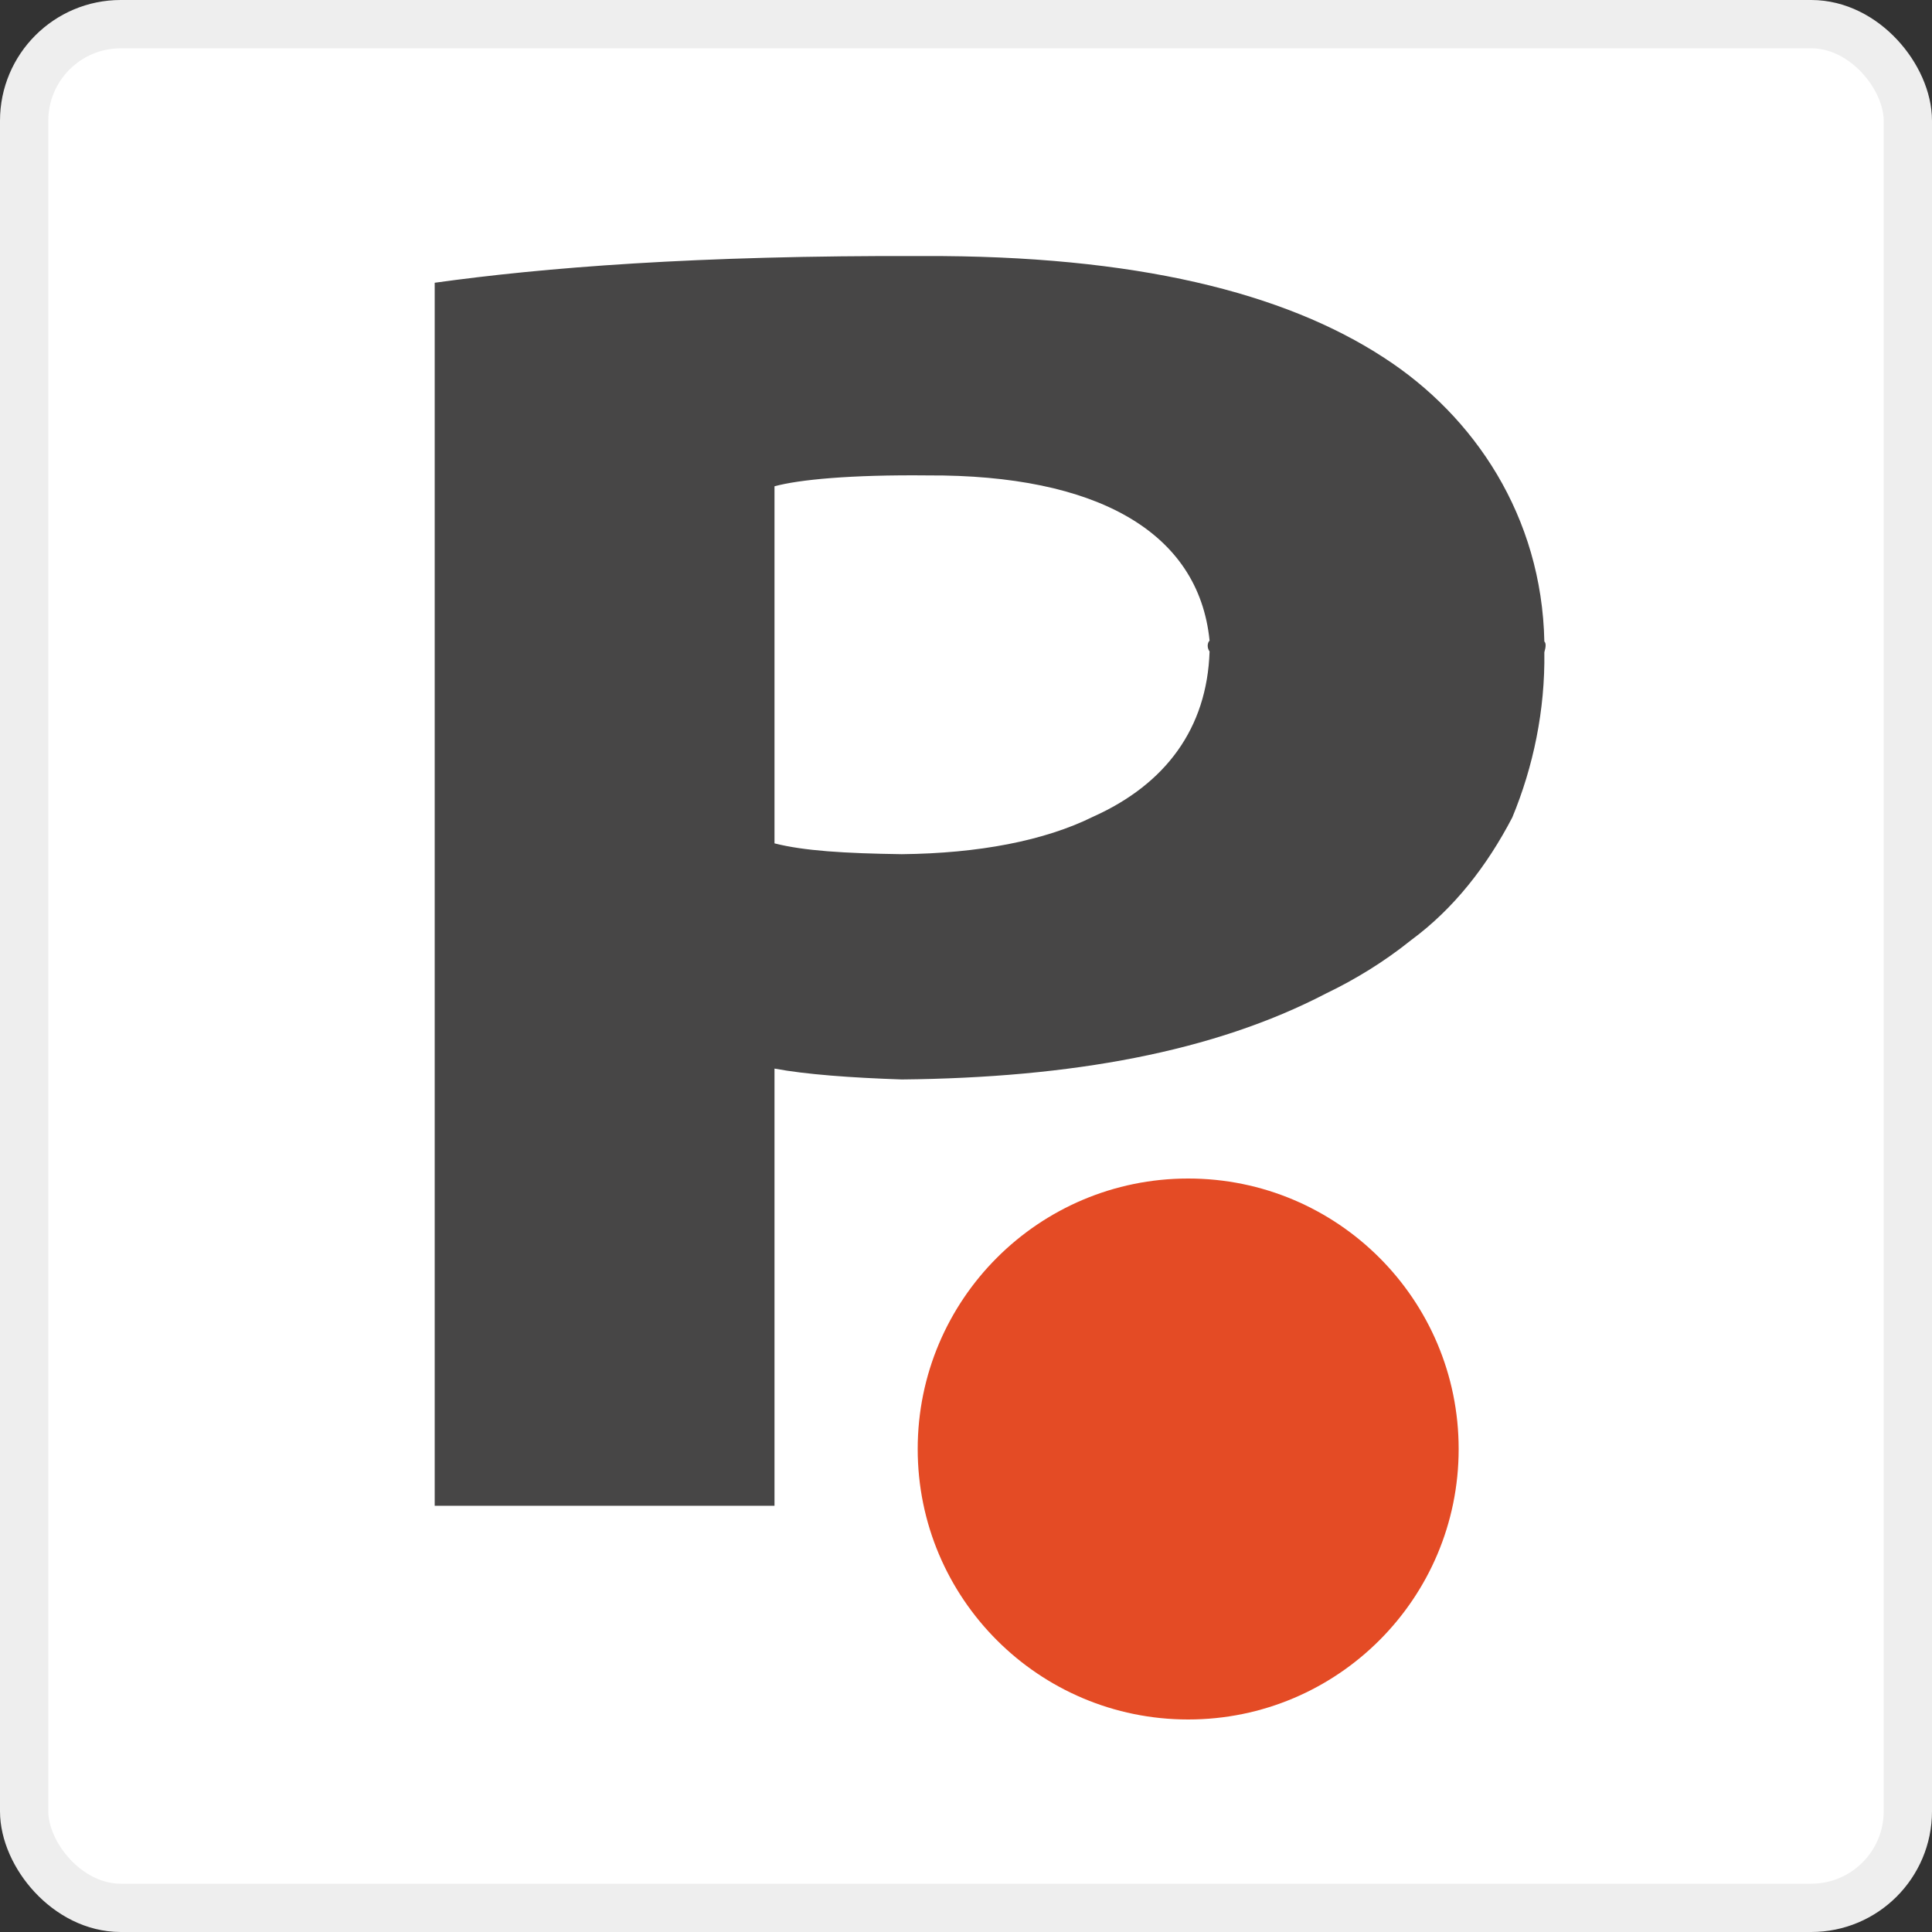
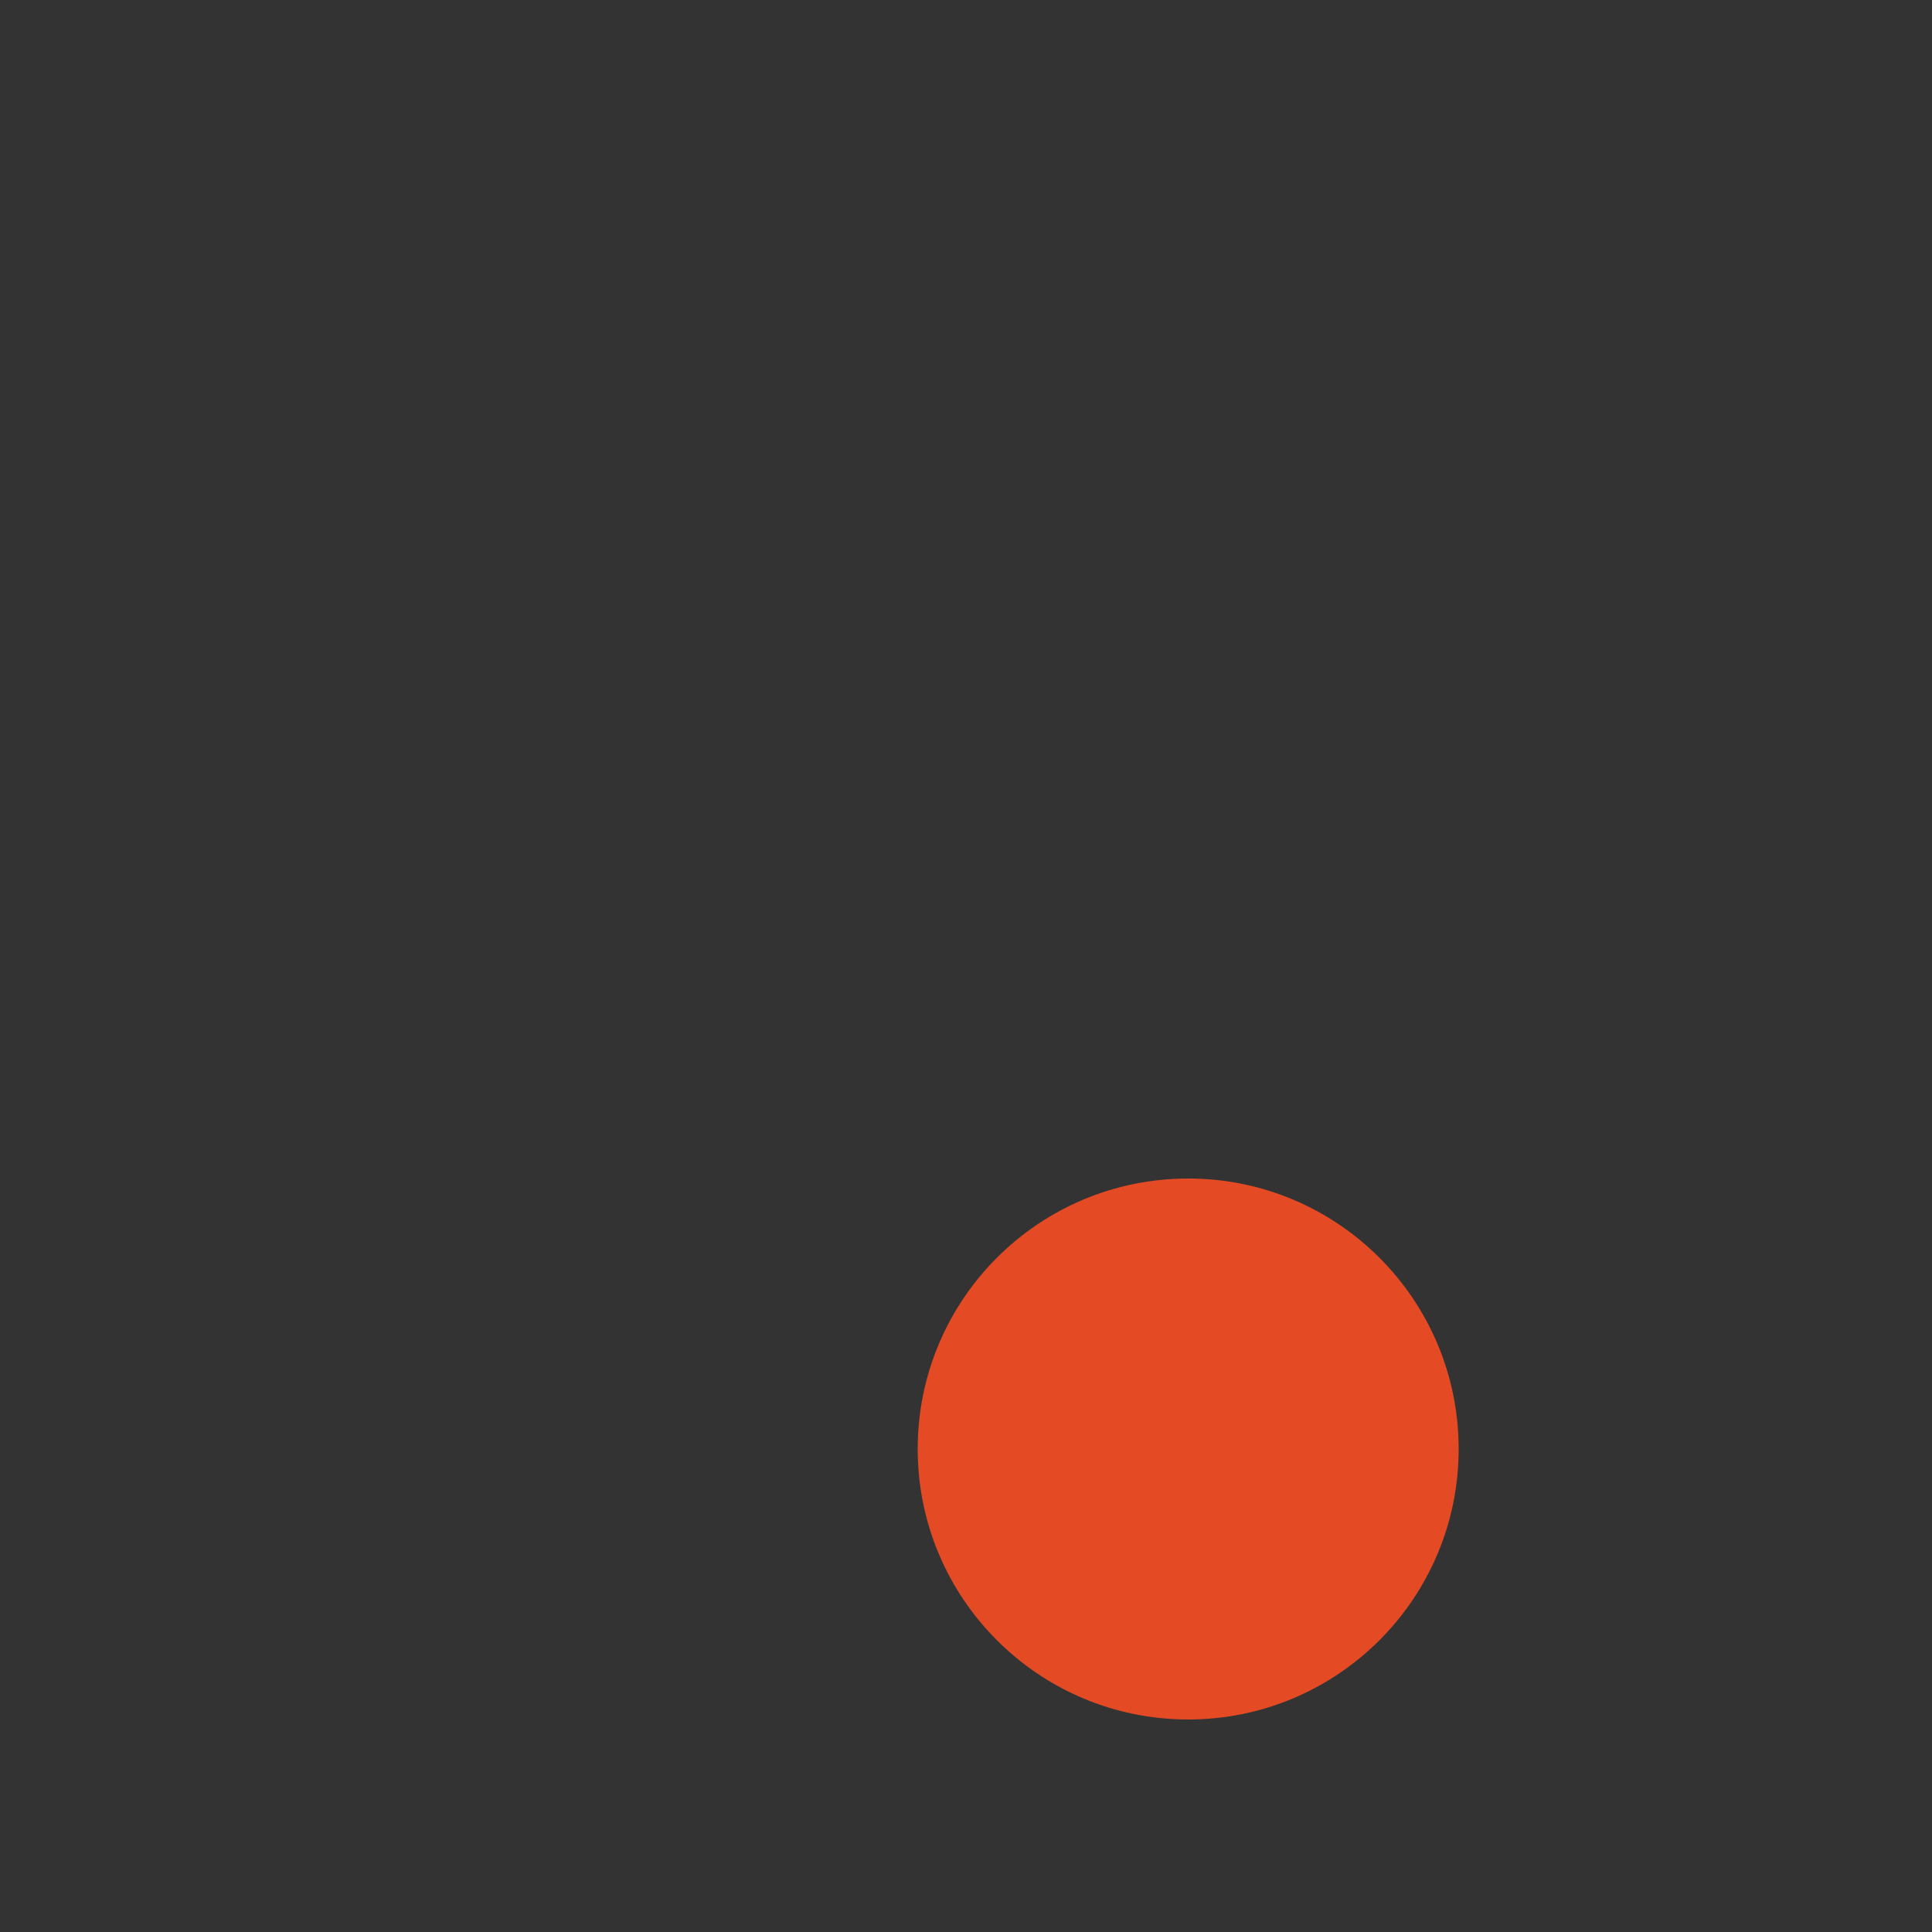
<svg xmlns="http://www.w3.org/2000/svg" viewBox="0 0 40 40" version="1.1" height="140px" width="140px">
  <rect x="0" y="0" width="40" height="40" fill="#333333" stroke="none" />
  <title>Portal square/LaProvence.com (France)</title>
  <desc>Created with Sketch.</desc>
  <g id="Portal-square/LaProvence.com-(France)" stroke="none" stroke-width="1" fill="none" fill-rule="evenodd">
-     <rect id="Rectangle" stroke="#EEEEEE" fill="#FFFFFF" fill-rule="nonzero" x="0.5" y="0.5" width="39" height="39" rx="2" />
    <g id="LaProvence.com" transform="translate(9, 5)" fill-rule="nonzero">
-       <path d="M19.657,2.408 C17.597,1.061 14.507,0.284 10.108,0.301 C5.394,0.284 2.235,0.543 0,0.854 L0,26.175 L7.035,26.175 L7.035,17.124 C7.681,17.245 8.624,17.314 9.671,17.349 C13.18,17.314 16.131,16.779 18.452,15.57 C19.063,15.276 19.657,14.913 20.216,14.464 C21.106,13.808 21.787,12.927 22.31,11.925 C22.747,10.872 22.991,9.697 22.974,8.505 C23.009,8.384 23.009,8.315 22.974,8.281 C22.921,5.69 21.525,3.617 19.657,2.408 M9.671,12.685 C8.484,12.668 7.646,12.616 7.035,12.461 L7.035,11.908 L7.035,8.263 L7.035,5.068 C7.542,4.93 8.606,4.826 10.213,4.843 C13.687,4.826 15.816,6.001 16.043,8.263 C15.991,8.315 15.991,8.419 16.043,8.488 C15.991,10.077 15.135,11.234 13.634,11.908 C12.622,12.409 11.26,12.668 9.671,12.685" id="Shape" fill="#474646" />
      <circle id="Oval" fill="#E44B25" cx="15.6" cy="25" r="5.6" />
    </g>
  </g>
</svg>